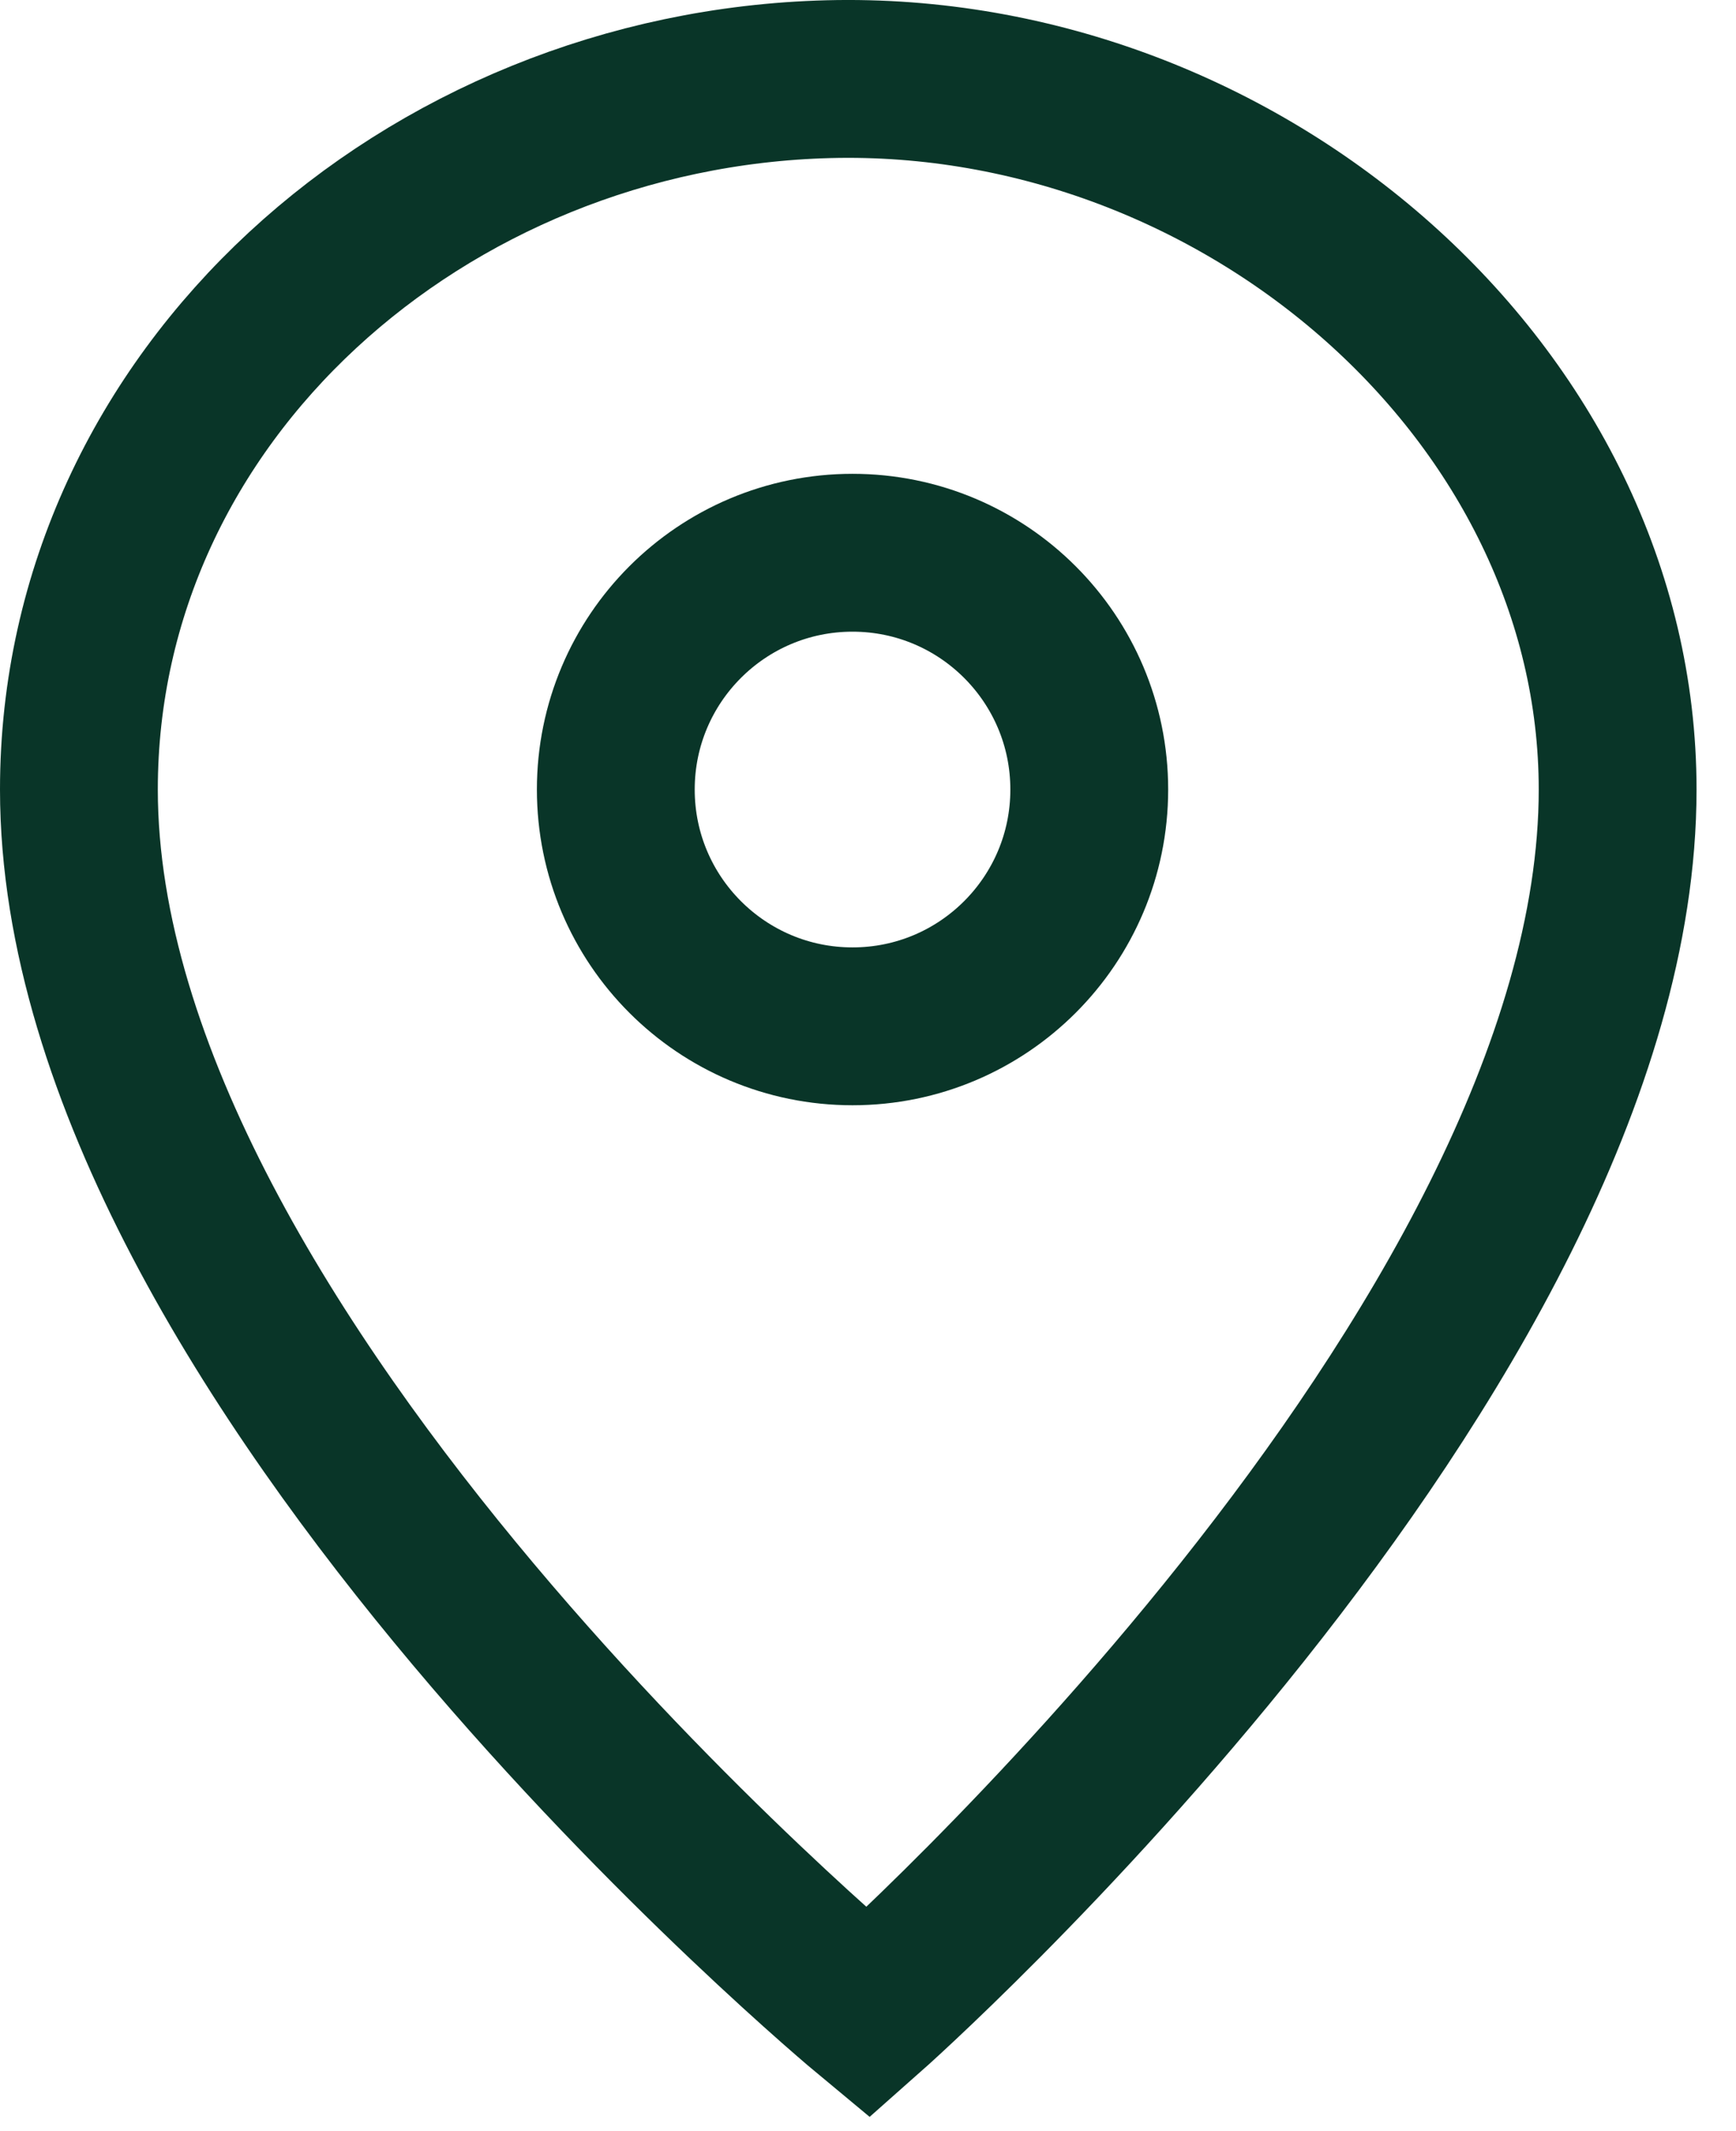
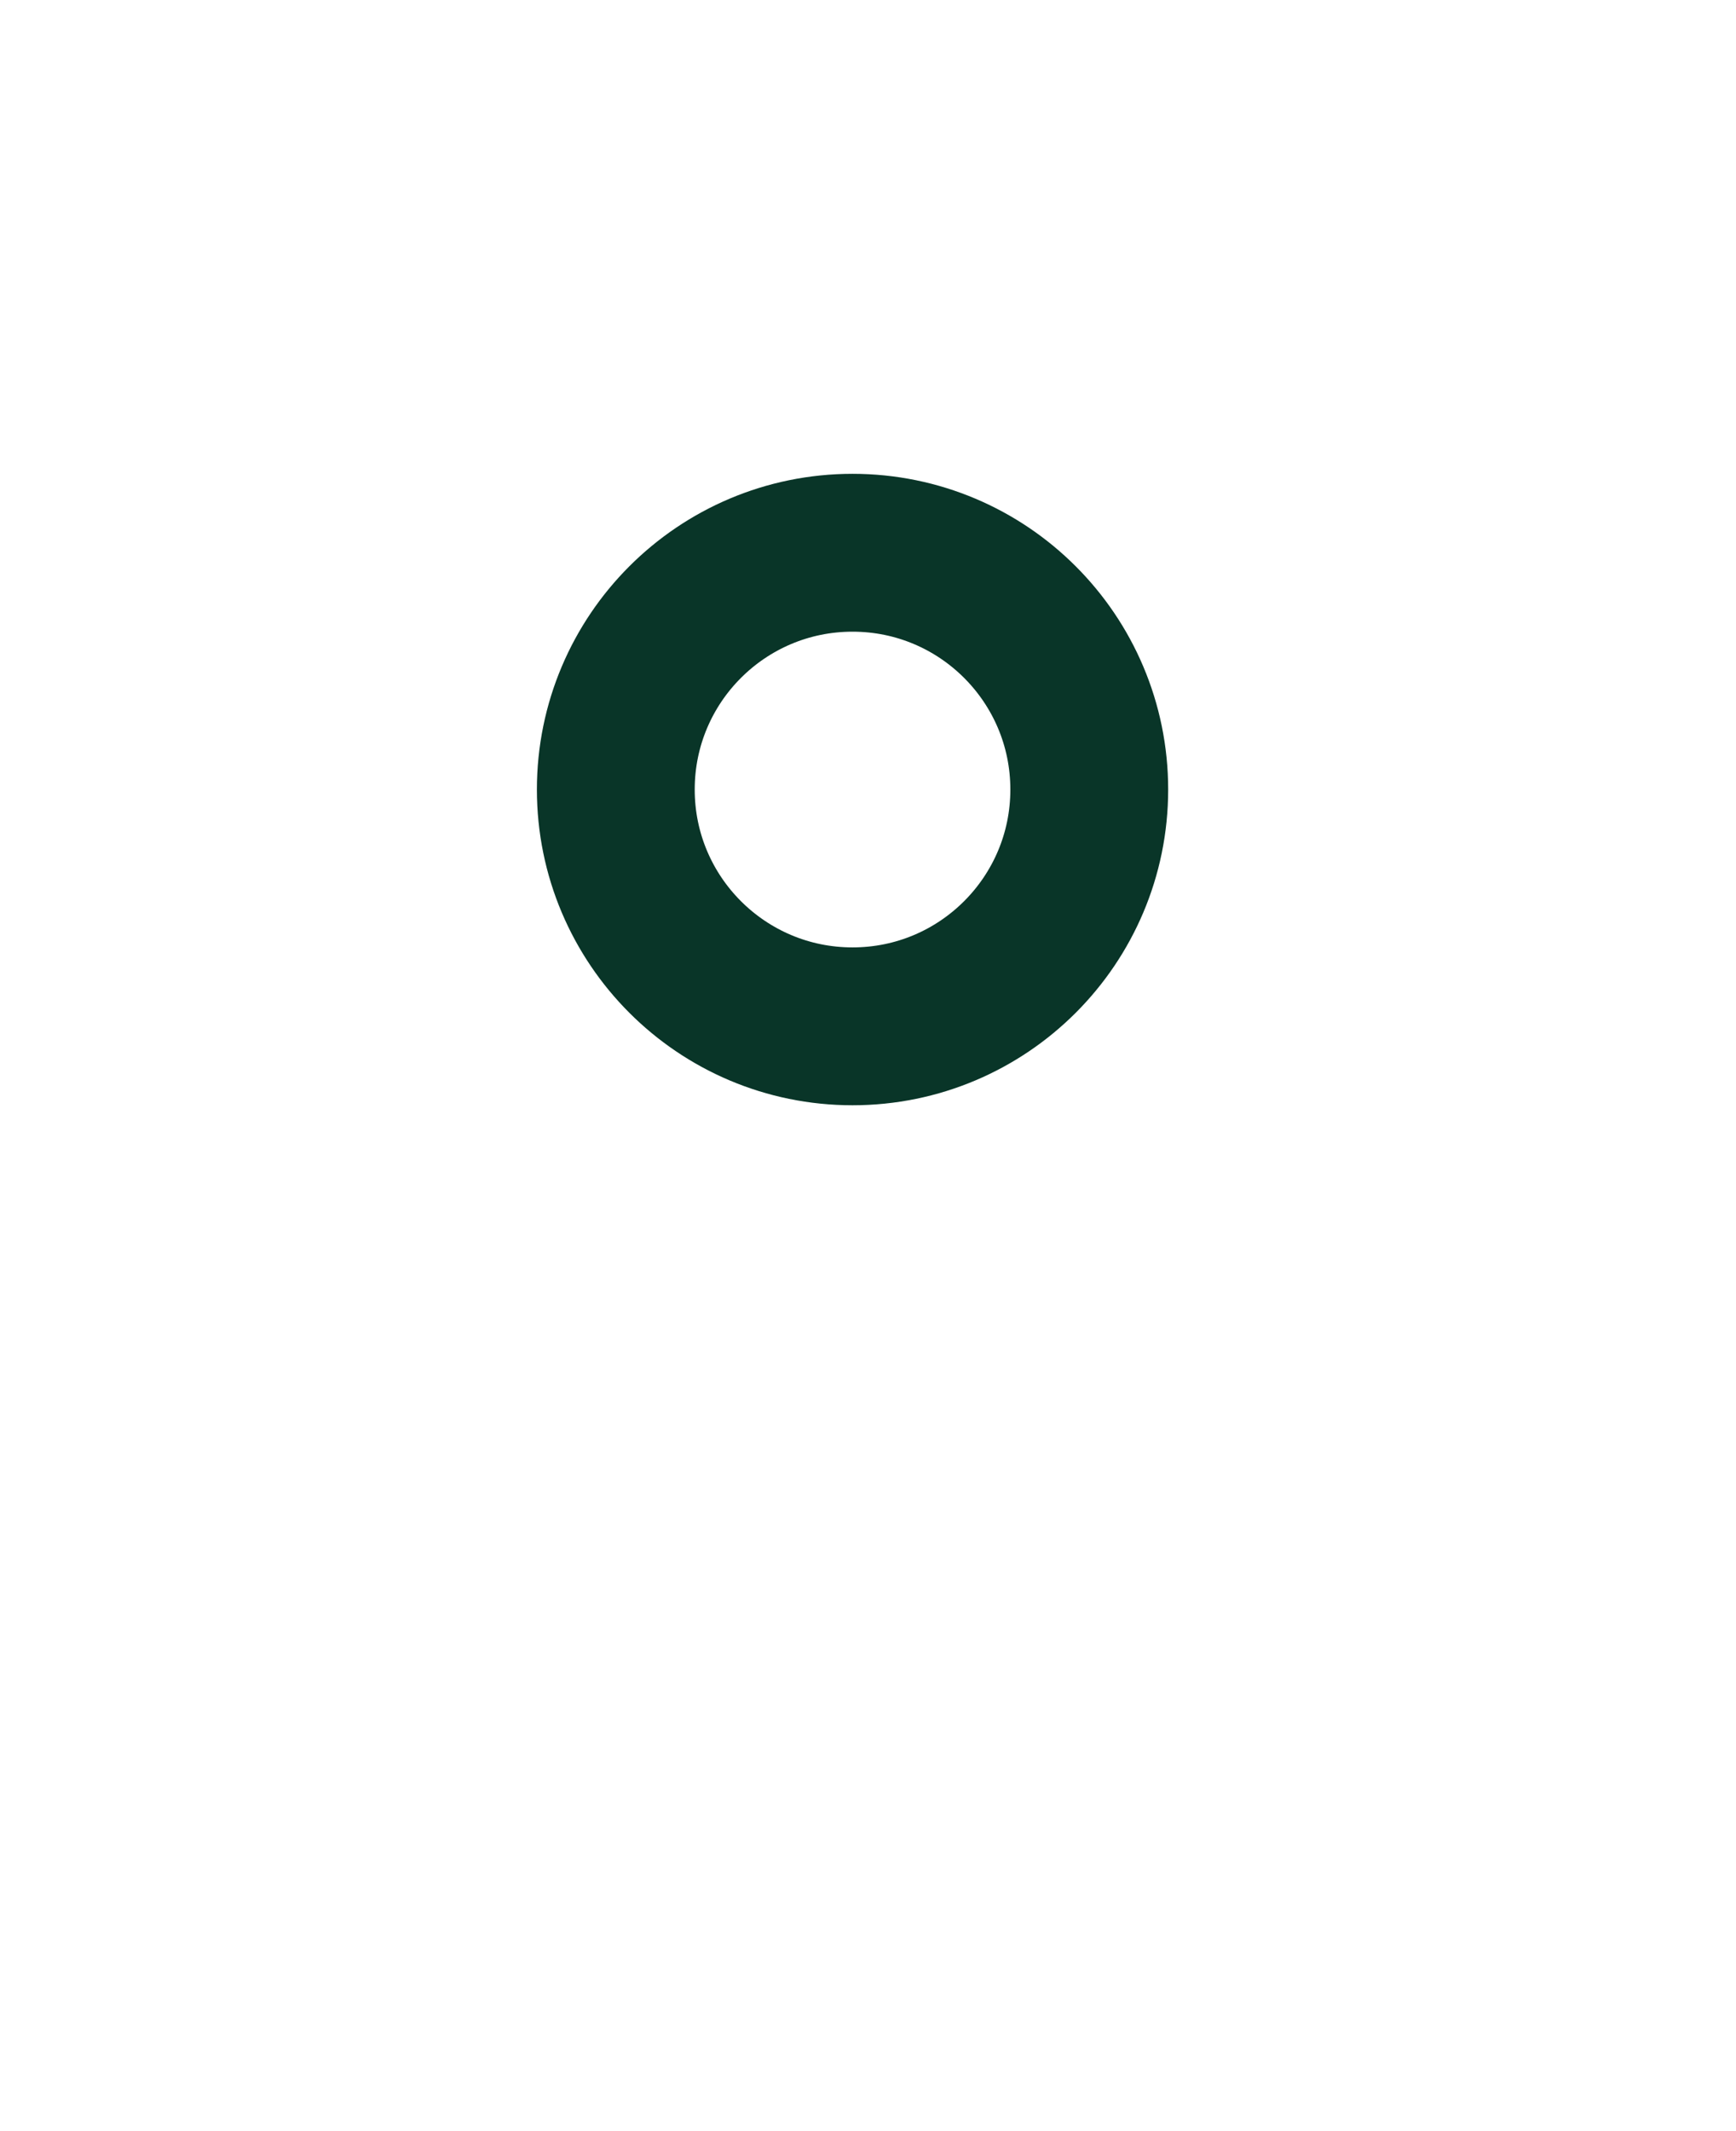
<svg xmlns="http://www.w3.org/2000/svg" width="22" height="27" viewBox="0 0 22 27" fill="none">
-   <path d="M1 10.003C1 5.003 5.391 1.134 10.5 1.003C15.752 0.869 20.5 5.003 20.5 10.003C20.5 17.103 11 25.503 11 25.503C11 25.503 1 17.207 1 10.003Z" stroke="#093528" stroke-width="2" />
  <circle cx="10.804" cy="10.003" r="3" stroke="#093528" stroke-width="2" />
</svg>